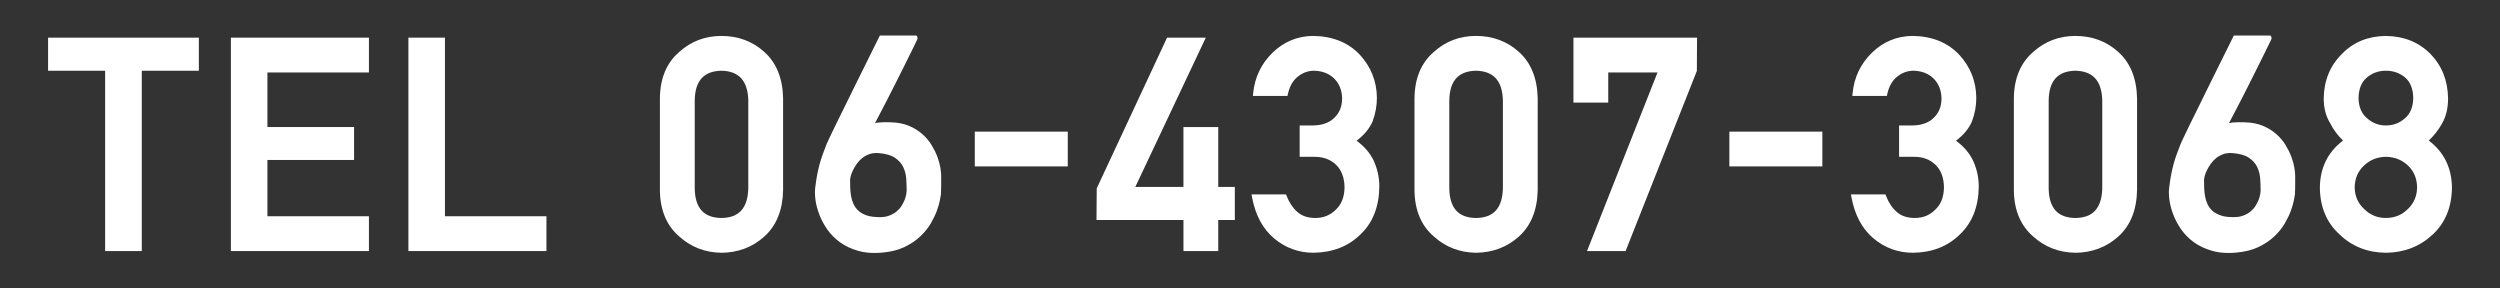
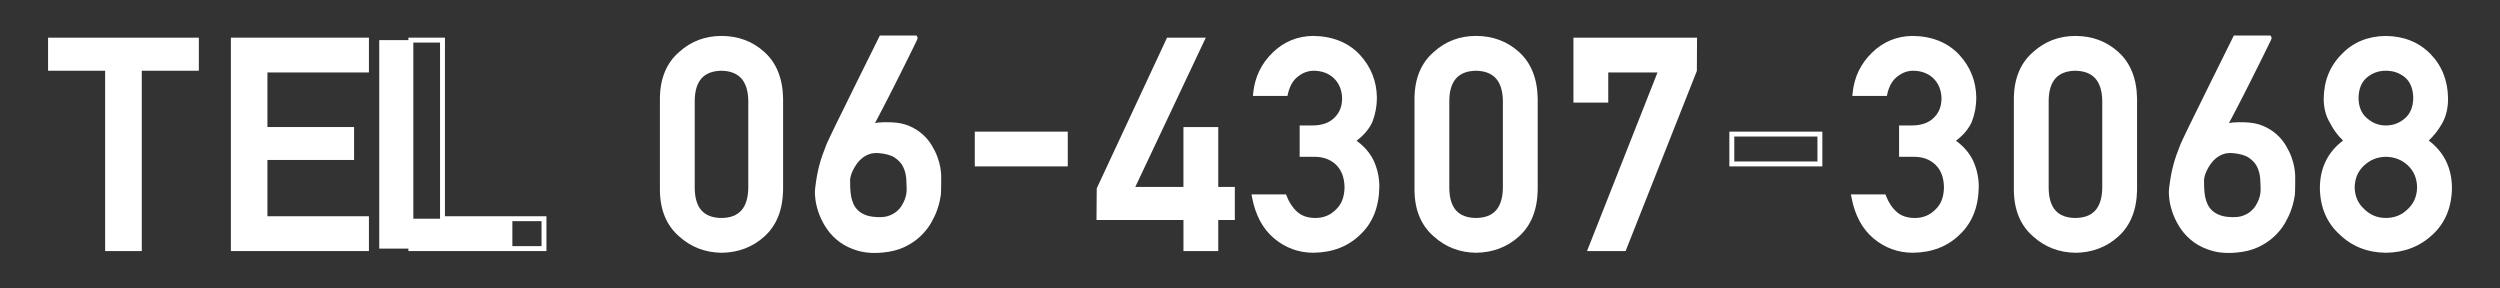
<svg xmlns="http://www.w3.org/2000/svg" id="_レイヤー_1" data-name="レイヤー_1" version="1.1" viewBox="0 0 130 15">
  <rect x="0" y="0" width="130" height="15" fill="#333333" stroke="none" />
  <defs>
    <style>
      .st0 {
        fill: #fff;
      }
    </style>
  </defs>
  <g>
    <path class="st0" d="M5.595,3.551h-2.967v-1.465h7.585v1.465h-2.967v9.377h-1.65V3.551Z" />
    <path class="st0" d="M7.373,13.055h-1.906V3.678h-2.967v-1.72h7.84v1.72h-2.967v9.377ZM5.723,12.799h1.395V3.423h2.967v-1.209H2.755v1.209h2.967v9.377Z" />
  </g>
  <g>
    <path class="st0" d="M12.134,2.086h6.922v1.554h-5.278v3.093h4.506v1.457h-4.506v3.183h5.278v1.554h-6.922V2.086Z" />
    <path class="st0" d="M19.184,13.055h-7.178V1.958h7.178v1.81h-5.278v2.838h4.506v1.712h-4.506v2.927h5.278v1.81ZM12.262,12.799h6.667v-1.299h-5.278v-3.438h4.506v-1.201h-4.506v-3.348h5.278v-1.299h-6.667v10.586Z" />
  </g>
  <g>
-     <path class="st0" d="M21.365,2.086h1.644v9.287h5.278v1.554h-6.922V2.086Z" />
+     <path class="st0" d="M21.365,2.086v9.287h5.278v1.554h-6.922V2.086Z" />
    <path class="st0" d="M28.415,13.055h-7.178V1.958h1.9v9.287h5.278v1.81ZM21.493,12.799h6.667v-1.299h-5.278V2.214h-1.389v10.586Z" />
  </g>
  <g>
    <path class="st0" d="M34.443,5.111c.01-1.0.331-1.772.96-2.313.591-.535,1.293-.802,2.111-.802.844,0,1.56.267,2.149.802.601.541.91,1.313.93,2.313v4.781c-.02.998-.329,1.766-.93,2.307-.589.535-1.305.806-2.149.816-.818-.01-1.521-.281-2.111-.816-.629-.541-.95-1.309-.96-2.307v-4.781ZM39.039,5.209c-.03-1.086-.537-1.638-1.525-1.658-.992.02-1.497.573-1.517,1.658v4.596c.02,1.096.525,1.648,1.517,1.658.988-.01,1.495-.563,1.525-1.658v-4.596Z" />
    <path class="st0" d="M37.516,13.143c-.849-.01-1.587-.296-2.199-.849-.654-.562-.991-1.371-1.002-2.4v-4.784c.01-1.033.348-1.844,1.004-2.408.61-.552,1.349-.833,2.195-.833.873,0,1.625.281,2.235.836.624.562.951,1.371.972,2.405v4.784c-.02,1.032-.348,1.839-.972,2.402-.609.553-1.36.839-2.233.849ZM34.571,5.112v4.78c.009.952.317,1.696.915,2.21.574.519,1.237.776,2.029.785.806-.009,1.501-.273,2.062-.783.57-.514.869-1.259.888-2.215v-4.779c-.019-.958-.318-1.705-.887-2.218-.562-.51-1.257-.769-2.064-.769-.78,0-1.462.259-2.025.769-.6.516-.908,1.262-.918,2.219ZM37.516,11.59c-1.072-.011-1.624-.611-1.646-1.783v-4.598c.021-1.164.574-1.764,1.642-1.786,1.068.021,1.623.621,1.655,1.782v4.599c-.032,1.175-.588,1.775-1.651,1.786ZM37.512,3.678c-.912.018-1.368.52-1.386,1.533v4.593c.018,1.02.473,1.522,1.39,1.531.91-.009,1.367-.511,1.395-1.534v-4.591c-.028-1.012-.486-1.514-1.399-1.532Z" />
  </g>
  <g>
    <path class="st0" d="M47.586,1.974c.006,0-.018.054-.07.16s-.124.251-.212.435c-.09.184-.194.393-.313.633-.118.237-.243.487-.375.75s-.265.529-.401.796c-.138.267-.267.523-.395.766-.126.241-.241.463-.345.66-.104.2-.192.357-.259.477.144-.084.305-.136.487-.154.18-.016.389-.02.629-.01.341.01.641.07.896.178.253.11.473.245.657.409s.337.345.457.547c.122.202.218.397.287.587.07.192.118.369.146.537.026.166.04.295.04.389v.429c0,.096-.002.194-.004.293-.002.098-.006.184-.01.251-.006.036-.022.126-.05.271-.026.148-.076.321-.148.521-.072.202-.176.417-.309.649-.134.229-.309.447-.527.653-.22.208-.485.383-.796.533-.313.148-.684.239-1.115.275-.451.04-.85.01-1.197-.09s-.647-.239-.9-.423c-.251-.184-.463-.395-.633-.637-.168-.239-.299-.487-.397-.74-.096-.251-.162-.495-.194-.728s-.038-.431-.018-.595c.03-.243.062-.459.096-.651.036-.192.076-.373.124-.547.046-.174.1-.345.16-.513.06-.17.13-.351.208-.551.02-.05.076-.168.164-.353.09-.186.2-.415.331-.688.132-.271.279-.571.443-.898s.327-.66.491-.998c.387-.782.82-1.658,1.301-2.624h1.754ZM47.274,9.908c0-.19-.008-.397-.022-.625-.016-.227-.072-.445-.168-.651-.098-.206-.255-.383-.473-.533-.218-.148-.527-.237-.93-.267-.188-.014-.359.006-.513.06s-.289.13-.409.223c-.118.094-.221.202-.307.323-.088.122-.16.241-.216.361-.058.118-.1.229-.124.329-.024.102-.038.182-.038.235,0,.124.004.261.008.413.006.15.022.301.048.453.028.152.074.297.138.439.066.142.158.265.275.375.12.11.271.198.457.267.188.07.419.104.696.104.223.006.417-.022.583-.086.166-.062.307-.14.425-.237.116-.096.212-.204.285-.323s.134-.235.176-.349.07-.218.086-.309c.014-.092.022-.16.022-.204Z" />
    <path class="st0" d="M45.482,13.154c-.313,0-.602-.037-.861-.112-.362-.104-.678-.253-.939-.442-.264-.193-.487-.417-.662-.666-.171-.244-.31-.502-.412-.768-.101-.265-.169-.519-.201-.757-.033-.246-.039-.452-.018-.628.03-.246.062-.464.097-.658.039-.211.081-.393.126-.558.045-.171.1-.346.163-.522.06-.171.13-.353.209-.554.019-.05.072-.162.156-.337l.343-.713c.132-.272.28-.572.444-.899s.327-.66.49-.997l.152-.308c.348-.702.73-1.476,1.149-2.317l.035-.071h1.904l.038.06c.041.067.021.109-.064.283l-.019.039c-.05.101-.115.233-.192.394-.09.185-.195.395-.314.635l-.375.75c-.132.264-.265.529-.402.797l-.125.244c-.092.18-.182.355-.27.524l-.345.66c-.031.06-.061.116-.089.169.062-.014.126-.025.191-.032.19-.016.406-.021.647-.01.353.01.669.073.94.188.268.116.501.261.691.432.197.175.358.369.482.577.125.207.225.412.297.608.073.199.122.382.152.56.028.179.041.313.041.41v.429c0,.095-.002.192-.004.29-.002.106-.006.193-.01.262-.008.05-.024.141-.052.288-.026.151-.076.328-.153.54-.073.206-.178.425-.319.669-.14.239-.324.468-.55.681-.227.215-.498.396-.829.555-.327.154-.717.25-1.16.287-.131.011-.258.017-.382.017ZM45.911,2.102c-.406.814-.776,1.563-1.114,2.246l-.152.307c-.163.337-.327.67-.491.998-.164.327-.311.626-.442.897l-.331.688c-.09.191-.141.298-.16.345-.077.197-.146.378-.206.546-.06.169-.113.338-.156.503-.044.16-.084.335-.122.538-.033.189-.065.402-.095.643-.018.152-.012.341.018.562.03.219.092.454.186.7.095.245.223.485.383.712.159.226.362.431.603.607.24.175.522.306.86.404.329.095.717.124,1.15.085.414-.034.774-.123,1.073-.264.305-.147.555-.314.763-.51s.377-.406.504-.624c.133-.23.231-.436.299-.627.07-.196.118-.364.142-.5.028-.146.044-.235.049-.27.002-.053.006-.137.008-.233.002-.103.004-.198.004-.291v-.429c0-.084-.012-.205-.038-.369-.027-.161-.072-.329-.14-.513-.066-.181-.16-.371-.276-.565-.111-.186-.256-.36-.433-.517-.171-.152-.38-.282-.623-.387-.24-.101-.526-.158-.849-.167-.23-.009-.436-.006-.614.009-.159.016-.305.062-.434.137l-.409.238.233-.412c.067-.119.155-.275.257-.473l.345-.66c.088-.169.178-.343.27-.522l.125-.243c.135-.266.269-.532.401-.795l.375-.75c.12-.239.223-.448.313-.632.077-.161.142-.294.192-.396l.007-.015h-1.478ZM45.757,11.545c-.02,0-.041-0-.063-.001h-0c-.293,0-.535-.036-.737-.112-.205-.077-.368-.173-.499-.293-.133-.124-.232-.26-.305-.416-.069-.152-.118-.31-.148-.47-.027-.158-.043-.315-.05-.471l-.001-.043c-.003-.137-.007-.261-.007-.375,0-.062.013-.143.041-.265.026-.11.071-.23.133-.356.058-.124.132-.249.226-.38.09-.127.202-.245.332-.348.134-.106.284-.188.446-.244.17-.059.362-.081.565-.066.422.031.756.128.992.289.236.163.41.359.516.584.102.22.163.453.18.696.014.231.022.441.022.634,0,.048-.008.122-.023.223-.018.106-.049.218-.092.334-.042.116-.104.237-.187.372-.08.13-.186.249-.313.355-.127.106-.278.19-.461.259-.165.063-.351.095-.568.095ZM45.569,7.956c-.129,0-.249.019-.357.057-.136.047-.261.116-.373.204-.11.087-.205.187-.282.296-.085.119-.152.23-.204.342-.055.112-.093.214-.115.305-.023.097-.034.166-.034.206,0,.111.003.234.007.368l.001.042c.005.143.021.29.046.435.026.14.068.274.128.408.058.124.139.234.246.334.106.097.241.176.415.241.183.068.437.096.709.097.187,0,.344-.026.479-.078.158-.059.285-.13.389-.217.106-.088.193-.186.258-.292.074-.12.128-.227.165-.327.037-.102.064-.199.08-.287.012-.08.02-.142.02-.182,0-.187-.008-.392-.022-.617-.014-.211-.067-.415-.156-.605-.087-.183-.232-.345-.43-.481-.199-.135-.49-.218-.867-.245-.035-.002-.07-.004-.104-.004Z" />
  </g>
  <g>
    <path class="st0" d="M50.816,6.973h4.58v1.552h-4.58v-1.552Z" />
    <path class="st0" d="M55.524,8.653h-4.835v-1.808h4.835v1.808ZM50.944,8.397h4.324v-1.297h-4.324v1.297Z" />
  </g>
  <g>
    <path class="st0" d="M57.146,9.848l3.622-7.762h1.732l-3.666,7.762h2.834v-3.115h1.554v3.115h.862v1.465h-.862v1.614h-1.554v-1.614h-4.522v-1.465Z" />
    <path class="st0" d="M63.35,13.055h-1.81v-1.614h-4.522l.012-1.646,3.656-7.836h2.015l-3.666,7.762h2.504v-3.115h1.81v3.115h.862v1.72h-.862v1.614ZM61.795,12.799h1.299v-1.614h.862v-1.209h-.862v-3.115h-1.299v3.115h-3.163l3.666-7.762h-1.449l-3.575,7.663v1.309h4.522v1.614Z" />
  </g>
  <g>
    <path class="st0" d="M67.708,6.652h.537c.529,0,.94-.148,1.233-.439.293-.283.439-.651.439-1.101-.01-.455-.162-.83-.453-1.121-.293-.283-.67-.429-1.131-.439-.331,0-.635.106-.906.319-.287.214-.481.543-.581.99h-1.554c.08-.804.405-1.481.974-2.031.561-.545,1.229-.822,2.007-.832.988.01,1.77.325,2.351.944.555.605.838,1.319.848,2.141,0,.417-.076.818-.223,1.205-.174.387-.483.732-.93,1.034.457.297.786.655.99,1.072.194.415.289.852.289,1.309-.01,1.016-.325,1.816-.944,2.401-.611.601-1.393.904-2.351.914-.738,0-1.393-.237-1.962-.712-.571-.477-.94-1.165-1.109-2.067h1.554c.14.361.335.655.589.878.257.231.599.349,1.026.349.455,0,.84-.158,1.151-.469.317-.293.481-.708.491-1.249-.01-.551-.174-.976-.491-1.279-.311-.293-.708-.439-1.189-.439h-.655v-1.375Z" />
    <path class="st0" d="M68.303,13.143c-.767,0-1.455-.249-2.044-.742-.591-.494-.979-1.215-1.153-2.142l-.028-.151h1.796l.031.082c.133.342.319.621.555.828.234.211.551.317.941.317.418,0,.775-.145,1.061-.432.297-.275.445-.654.454-1.161-.009-.514-.157-.903-.451-1.184-.284-.267-.656-.404-1.101-.404h-.782v-1.63h.664c.49,0,.875-.135,1.143-.402.27-.261.401-.591.401-1.011-.009-.417-.149-.765-.416-1.031-.269-.26-.611-.392-1.044-.402-.299,0-.578.098-.824.292-.263.196-.443.504-.535.917l-.022.1h-1.798l.014-.14c.082-.83.423-1.54,1.012-2.111.582-.566,1.287-.858,2.094-.868,1.021.01,1.843.341,2.445.984.576.628.873,1.376.883,2.227,0,.428-.078.849-.231,1.252-.166.369-.443.698-.827.987.396.287.692.629.882,1.017.201.431.302.889.302,1.365-.01,1.048-.341,1.886-.984,2.493-.629.619-1.45.938-2.437.949ZM65.388,10.363c.176.795.523,1.414,1.035,1.842.543.453,1.175.682,1.88.682.931-.009,1.671-.297,2.261-.878.593-.559.896-1.336.906-2.311,0-.437-.094-.859-.277-1.254-.192-.393-.51-.736-.944-1.018l-.162-.105.16-.108c.424-.285.721-.615.885-.98.14-.367.213-.757.213-1.153-.01-.784-.283-1.476-.814-2.055-.553-.589-1.313-.893-2.258-.902-.737.009-1.384.277-1.918.796-.511.495-.82,1.104-.919,1.812h1.31c.113-.426.316-.75.606-.964.289-.228.621-.345.982-.345.496.01.905.171,1.22.475.316.316.481.723.492,1.21,0,.488-.161.89-.478,1.196-.317.315-.762.475-1.322.475h-.409v1.119h.527c.514,0,.943.16,1.277.474.342.327.52.787.531,1.369-.011.578-.19,1.029-.532,1.345-.332.333-.75.503-1.238.503-.455,0-.829-.129-1.111-.382-.245-.217-.444-.501-.589-.845h-1.313Z" />
  </g>
  <g>
    <path class="st0" d="M73.682,5.111c.01-1.0.329-1.772.96-2.313.589-.535,1.293-.802,2.111-.802.842,0,1.558.267,2.149.802.599.541.91,1.313.93,2.313v4.781c-.02.998-.331,1.766-.93,2.307-.591.535-1.307.806-2.149.816-.818-.01-1.523-.281-2.111-.816-.631-.541-.95-1.309-.96-2.307v-4.781ZM78.278,5.209c-.03-1.086-.539-1.638-1.525-1.658-.992.02-1.497.573-1.517,1.658v4.596c.02,1.096.525,1.648,1.517,1.658.986-.01,1.495-.563,1.525-1.658v-4.596Z" />
    <path class="st0" d="M76.755,13.143c-.851-.01-1.59-.296-2.199-.85-.654-.56-.992-1.368-1.002-2.4v-4.784c.01-1.035.348-1.845,1.005-2.408.607-.552,1.346-.833,2.194-.833.871,0,1.622.281,2.235.835.625.564.951,1.373.972,2.405v4.784c-.021,1.03-.347,1.837-.972,2.402-.611.553-1.363.839-2.233.849ZM73.81,5.112v4.78c.01.953.317,1.697.915,2.21.565.512,1.246.776,2.03.785.803-.009,1.498-.273,2.061-.783.571-.515.869-1.26.888-2.214v-4.779c-.019-.956-.318-1.703-.888-2.218-.564-.51-1.258-.769-2.063-.769-.782,0-1.464.259-2.025.769-.601.515-.908,1.261-.918,2.22ZM76.754,11.59c-1.072-.011-1.624-.611-1.645-1.783v-4.598c.021-1.164.574-1.764,1.641-1.786,1.054.021,1.623.638,1.655,1.782v4.599c-.032,1.159-.603,1.775-1.651,1.786ZM76.75,3.678c-.912.018-1.367.52-1.386,1.533v4.593c.019,1.02.473,1.522,1.39,1.531.911-.009,1.368-.511,1.396-1.534v-4.591c-.029-1.012-.486-1.514-1.4-1.532Z" />
  </g>
  <g>
    <path class="st0" d="M81.945,2.086h6.172v1.554l-3.674,9.287h-1.732l3.666-9.287h-2.877v1.568h-1.554v-3.123Z" />
    <path class="st0" d="M84.531,13.055h-2.006l3.666-9.287h-2.562v1.568h-1.81V1.958h6.427l-.009,1.729-3.706,9.368ZM82.899,12.799h1.458l3.633-9.184v-1.402h-5.917v2.867h1.299v-1.568h3.193l-3.666,9.287Z" />
  </g>
  <g>
-     <path class="st0" d="M90.055,6.973h4.58v1.552h-4.58v-1.552Z" />
    <path class="st0" d="M94.762,8.653h-4.835v-1.808h4.835v1.808ZM90.183,8.397h4.324v-1.297h-4.324v1.297Z" />
  </g>
  <g>
    <path class="st0" d="M98.877,6.652h.535c.531,0,.942-.148,1.235-.439.291-.283.437-.651.437-1.101-.01-.455-.16-.83-.453-1.121-.291-.283-.668-.429-1.129-.439-.333,0-.635.106-.908.319-.287.214-.481.543-.581.99h-1.552c.078-.804.403-1.481.974-2.031.561-.545,1.229-.822,2.007-.832.986.01,1.77.325,2.349.944.557.605.838,1.319.848,2.141,0,.417-.074.818-.223,1.205-.174.387-.483.732-.928,1.034.455.297.784.655.988,1.072.194.415.291.852.291,1.309-.01,1.016-.325,1.816-.946,2.401-.609.601-1.393.904-2.349.914-.738,0-1.393-.237-1.964-.712-.571-.477-.94-1.165-1.107-2.067h1.554c.138.361.333.655.587.878.257.231.601.349,1.026.349.457,0,.84-.158,1.153-.469.317-.293.481-.708.491-1.249-.01-.551-.174-.976-.491-1.279-.313-.293-.708-.439-1.189-.439h-.655v-1.375Z" />
    <path class="st0" d="M99.473,13.143c-.766,0-1.455-.249-2.046-.742-.592-.495-.979-1.215-1.151-2.142l-.028-.151h1.796l.032.082c.13.341.315.619.552.828.234.211.551.317.941.317.423,0,.771-.141,1.064-.432.296-.274.444-.653.453-1.161-.009-.514-.157-.903-.451-1.184-.29-.271-.651-.404-1.101-.404h-.782v-1.63h.662c.492,0,.877-.135,1.145-.402.268-.261.399-.592.399-1.011-.009-.419-.149-.766-.415-1.031-.264-.257-.616-.393-1.043-.402-.303,0-.575.096-.826.292-.263.196-.443.503-.535.917l-.022.1h-1.796l.014-.14c.08-.83.42-1.54,1.012-2.111.582-.566,1.287-.858,2.094-.868,1.022.01,1.843.342,2.443.984.576.625.873,1.374.883,2.227,0,.434-.078.855-.232,1.253-.165.368-.441.697-.824.986.395.288.69.63.88,1.018.203.434.304.892.304,1.365-.01,1.048-.342,1.887-.986,2.493-.627.619-1.447.938-2.435.949ZM96.556,10.363c.174.794.521,1.413,1.034,1.842.545.452,1.177.682,1.882.682.919-.009,1.679-.305,2.259-.877.594-.559.898-1.336.908-2.311,0-.434-.094-.856-.279-1.254-.192-.392-.509-.735-.942-1.019l-.161-.105.159-.108c.423-.286.719-.616.883-.98.141-.363.213-.752.213-1.153-.01-.786-.283-1.478-.814-2.055-.552-.589-1.311-.893-2.256-.902-.737.009-1.384.277-1.918.796-.513.495-.822,1.104-.919,1.812h1.308c.113-.426.316-.75.606-.964.291-.228.624-.345.984-.345.496.01.905.171,1.218.475.316.314.481.721.492,1.21,0,.488-.16.889-.476,1.196-.317.315-.762.475-1.324.475h-.407v1.119h.527c.512,0,.941.159,1.276.473.343.327.521.788.532,1.37-.011.578-.19,1.029-.532,1.345-.334.333-.753.503-1.24.503-.455,0-.829-.129-1.111-.382-.246-.218-.444-.502-.588-.845h-1.312Z" />
  </g>
  <g>
    <path class="st0" d="M104.849,5.111c.01-1.0.331-1.772.96-2.313.591-.535,1.293-.802,2.111-.802.844,0,1.56.267,2.149.802.601.541.91,1.313.93,2.313v4.781c-.02.998-.329,1.766-.93,2.307-.589.535-1.305.806-2.149.816-.818-.01-1.521-.281-2.111-.816-.629-.541-.95-1.309-.96-2.307v-4.781ZM109.445,5.209c-.03-1.086-.537-1.638-1.525-1.658-.992.02-1.497.573-1.517,1.658v4.596c.02,1.096.525,1.648,1.517,1.658.988-.01,1.495-.563,1.525-1.658v-4.596Z" />
    <path class="st0" d="M107.922,13.143c-.849-.01-1.588-.296-2.199-.849-.654-.562-.992-1.371-1.002-2.4v-4.784c.01-1.033.348-1.844,1.005-2.408.61-.552,1.348-.833,2.194-.833.873,0,1.625.281,2.235.836.624.562.951,1.371.972,2.405v4.784c-.021,1.032-.347,1.839-.972,2.402-.609.553-1.36.839-2.233.849ZM104.977,5.112v4.78c.01.952.317,1.696.915,2.21.575.519,1.237.776,2.03.785.805-.009,1.5-.273,2.061-.783.571-.514.869-1.259.888-2.215v-4.779c-.019-.958-.318-1.705-.888-2.218-.562-.51-1.256-.769-2.063-.769-.78,0-1.462.259-2.025.769-.601.516-.908,1.262-.918,2.219ZM107.921,11.59c-1.072-.011-1.624-.611-1.645-1.783v-4.598c.021-1.164.574-1.764,1.641-1.786,1.069.021,1.623.621,1.655,1.782v4.599c-.032,1.175-.588,1.775-1.651,1.786ZM107.917,3.678c-.912.018-1.367.52-1.386,1.533v4.593c.019,1.02.473,1.522,1.39,1.531.911-.009,1.368-.511,1.396-1.534v-4.591c-.029-1.012-.486-1.514-1.4-1.532Z" />
  </g>
  <g>
    <path class="st0" d="M117.992,1.974c.006,0-.018.054-.07.16s-.124.251-.212.435c-.09.184-.194.393-.313.633-.118.237-.243.487-.375.75s-.265.529-.401.796c-.138.267-.267.523-.395.766-.126.241-.241.463-.345.66-.104.2-.192.357-.259.477.144-.084.305-.136.487-.154.18-.016.389-.02.629-.01.341.01.641.07.896.178.253.11.473.245.657.409s.337.345.457.547c.122.202.218.397.287.587.07.192.118.369.146.537.026.166.04.295.04.389v.429c0,.096-.002.194-.004.293-.002.098-.006.184-.01.251-.006.036-.022.126-.05.271-.026.148-.076.321-.148.521-.072.202-.176.417-.309.649-.134.229-.309.447-.527.653-.22.208-.485.383-.796.533-.313.148-.684.239-1.115.275-.451.04-.85.01-1.197-.09s-.647-.239-.9-.423c-.251-.184-.463-.395-.633-.637-.168-.239-.299-.487-.397-.74-.096-.251-.162-.495-.194-.728s-.038-.431-.018-.595c.03-.243.062-.459.096-.651.036-.192.076-.373.124-.547.046-.174.1-.345.16-.513.06-.17.13-.351.208-.551.02-.05.076-.168.164-.353.09-.186.2-.415.331-.688.132-.271.279-.571.443-.898s.327-.66.491-.998c.387-.782.82-1.658,1.301-2.624h1.754ZM117.68,9.908c0-.19-.008-.397-.022-.625-.016-.227-.072-.445-.168-.651-.098-.206-.255-.383-.473-.533-.218-.148-.527-.237-.93-.267-.188-.014-.359.006-.513.06s-.289.13-.409.223c-.118.094-.221.202-.307.323-.088.122-.16.241-.216.361-.058.118-.1.229-.124.329-.024.102-.038.182-.038.235,0,.124.004.261.008.413.006.15.022.301.048.453.028.152.074.297.138.439.066.142.158.265.275.375.12.11.271.198.457.267.188.07.419.104.696.104.223.006.417-.022.583-.086.166-.062.307-.14.425-.237.116-.096.212-.204.285-.323s.134-.235.176-.349.07-.218.086-.309c.014-.092.022-.16.022-.204Z" />
    <path class="st0" d="M115.888,13.154c-.314,0-.603-.037-.861-.112-.362-.104-.678-.253-.94-.442-.264-.193-.487-.417-.662-.666-.171-.244-.309-.502-.411-.768-.102-.265-.169-.519-.202-.757-.034-.246-.04-.452-.018-.628.03-.246.063-.464.097-.658.04-.211.081-.393.127-.558.045-.171.1-.346.162-.522.061-.171.131-.353.21-.554.02-.05.073-.162.156-.337l.343-.713c.132-.272.279-.572.444-.899.163-.327.326-.66.49-.997l.152-.308c.348-.702.73-1.476,1.149-2.317l.036-.071h1.904l.038.06c.042.067.022.109-.064.283l-.02.039c-.049.101-.114.233-.192.394-.09.185-.194.395-.314.635l-.375.75c-.132.264-.265.529-.401.797l-.125.244c-.093.18-.183.355-.271.524l-.345.66c-.031.06-.061.116-.089.169.062-.014.126-.025.191-.032.193-.016.41-.019.647-.01.353.01.67.073.941.188.268.116.501.261.691.432.197.175.358.369.482.577.125.207.225.412.297.608.073.199.123.382.152.56.028.179.042.313.042.41v.429c0,.095-.002.192-.004.29-.002.106-.006.193-.01.262-.008.05-.024.141-.052.288-.027.151-.077.328-.154.54-.073.206-.178.425-.318.669-.14.239-.324.468-.55.681-.227.215-.498.396-.829.555-.326.154-.716.25-1.159.287-.132.011-.258.017-.382.017ZM116.316,2.102c-.405.814-.776,1.563-1.113,2.246l-.152.307c-.164.337-.327.67-.492.998-.163.327-.31.626-.442.897l-.331.688c-.09.191-.141.298-.16.345-.077.197-.147.378-.206.546-.061.169-.114.338-.157.503-.044.16-.084.335-.122.538-.034.189-.065.402-.095.643-.018.152-.013.341.018.562.03.219.093.454.187.7.095.245.223.485.382.712.159.226.362.431.603.607.241.175.523.306.86.404.331.095.717.124,1.151.085.413-.034.774-.123,1.072-.264.306-.147.556-.314.763-.51s.377-.406.504-.624c.134-.23.231-.436.299-.627.071-.196.119-.364.143-.5.028-.146.044-.235.05-.27.002-.053.006-.137.008-.233.002-.103.004-.198.004-.291v-.429c0-.084-.013-.205-.038-.369-.027-.161-.073-.329-.14-.513-.067-.181-.16-.371-.277-.565-.11-.186-.255-.36-.432-.517-.171-.152-.38-.282-.623-.387-.24-.101-.526-.158-.849-.167-.229-.01-.435-.006-.614.009-.159.016-.305.062-.434.137l-.408.238.233-.412c.067-.119.154-.275.256-.473l.345-.66c.089-.169.178-.343.27-.522l.125-.243c.136-.266.269-.532.401-.795l.374-.75c.12-.239.223-.448.313-.632.077-.161.143-.294.193-.396l.007-.015h-1.479ZM116.164,11.545c-.021,0-.042-0-.063-.001h-.001c-.293,0-.535-.036-.737-.112-.205-.077-.367-.173-.498-.293-.134-.124-.232-.26-.305-.416-.069-.152-.118-.31-.148-.47-.027-.158-.044-.315-.05-.471l-.001-.043c-.004-.137-.007-.261-.007-.375,0-.062.013-.143.041-.265.027-.11.072-.23.134-.356.058-.124.133-.249.226-.38.09-.127.202-.245.331-.348.135-.106.284-.188.447-.244.169-.059.358-.081.565-.066.421.031.755.128.992.289.235.163.409.359.517.584.102.22.163.453.18.696.014.231.022.441.022.634,0,.048-.008.122-.023.223-.019.106-.05.218-.093.334-.043.116-.104.237-.187.372-.08.13-.186.249-.312.355-.128.106-.278.19-.462.259-.165.063-.351.095-.568.095ZM115.975,7.956c-.13,0-.249.019-.358.057-.135.047-.26.116-.372.204-.11.087-.205.187-.281.296-.086.119-.153.23-.205.342-.055.112-.094.214-.116.305-.022.097-.034.166-.034.206,0,.111.003.234.007.368l.001.042c.006.143.021.29.046.435.026.14.068.274.129.408.058.124.138.234.245.334.106.097.242.176.415.241.171.063.389.096.652.096.215.004.388-.02.537-.077.158-.059.284-.13.389-.217.106-.088.193-.186.258-.292.074-.12.128-.227.165-.327.038-.102.064-.199.08-.287.012-.08.02-.142.02-.182,0-.187-.008-.392-.022-.617-.015-.211-.067-.415-.156-.605-.087-.183-.231-.345-.43-.481-.198-.135-.49-.218-.866-.245-.036-.002-.07-.004-.104-.004Z" />
  </g>
  <g>
    <path class="st0" d="M120.761,9.758c.01-1.046.435-1.858,1.279-2.438-.323-.283-.575-.607-.758-.974-.214-.341-.321-.748-.321-1.219.01-.902.315-1.648.916-2.239.565-.585,1.293-.882,2.185-.892.908.01,1.648.307,2.225.892.579.591.874,1.337.884,2.239,0,.471-.096.878-.289,1.219-.204.367-.467.69-.788.974.842.581,1.269,1.393,1.279,2.438-.01.978-.331,1.758-.96,2.343-.641.601-1.423.904-2.351.914-.922-.01-1.692-.313-2.313-.914-.649-.585-.978-1.365-.988-2.343ZM122.316,9.745c.01.495.188.902.535,1.219.331.331.736.499,1.211.499.491,0,.902-.168,1.235-.499.337-.317.511-.724.521-1.219-.01-.507-.184-.918-.521-1.235-.333-.311-.744-.473-1.235-.483-.475.01-.88.172-1.211.483-.347.317-.525.728-.535,1.235ZM122.515,5.097c.01.501.172.882.485,1.145.307.271.66.409,1.062.409.417,0,.778-.138,1.086-.409.303-.263.459-.645.469-1.145-.01-.515-.166-.904-.469-1.167-.307-.253-.668-.379-1.086-.379-.401,0-.754.126-1.062.379-.313.263-.475.653-.485,1.167Z" />
    <path class="st0" d="M124.063,13.143c-.955-.01-1.762-.33-2.403-.95-.669-.604-1.017-1.423-1.027-2.433v-.002c.01-1.03.415-1.853,1.205-2.449-.278-.267-.504-.571-.67-.905-.22-.35-.335-.783-.335-1.276.01-.934.331-1.718.954-2.33.585-.605,1.35-.918,2.274-.928.94.01,1.718.323,2.317.93.601.613.911,1.396.921,2.327,0,.494-.103.926-.306,1.284-.182.329-.416.631-.697.899.79.597,1.195,1.42,1.205,2.449-.01,1.01-.347,1.829-1.001,2.437-.66.619-1.48.938-2.436.948ZM120.889,9.758c.01.935.328,1.691.946,2.248.595.576,1.344.872,2.228.881.901-.009,1.641-.297,2.262-.88.602-.559.91-1.316.92-2.251-.01-1.007-.41-1.77-1.224-2.332l-.135-.093.123-.108c.312-.275.568-.591.761-.94.182-.32.273-.709.273-1.157-.01-.862-.294-1.585-.847-2.15-.55-.557-1.268-.844-2.135-.854-.85.009-1.554.296-2.092.853-.575.566-.87,1.289-.88,2.152,0,.442.102.83.302,1.15.184.366.421.672.733.945l.124.108-.135.093c-.814.56-1.214,1.323-1.224,2.333ZM124.062,11.59c-.508,0-.946-.181-1.302-.536-.367-.336-.561-.777-.572-1.307v-.005c.011-.541.205-.987.577-1.327.352-.332.788-.506,1.294-.516.525.01.969.185,1.325.517.362.341.551.787.562,1.326-.011.534-.2.975-.561,1.315-.355.354-.801.534-1.323.534ZM122.443,9.744c.01.463.172.831.493,1.125.31.31.687.465,1.125.465.458,0,.832-.151,1.145-.462.316-.298.474-.667.483-1.131-.009-.47-.167-.844-.481-1.14-.312-.292-.688-.439-1.15-.448-.435.009-.814.16-1.12.448-.323.295-.485.668-.495,1.142ZM124.062,6.779c-.429,0-.815-.148-1.146-.441-.338-.285-.517-.702-.528-1.239v-.005c.011-.551.19-.976.531-1.263.329-.272.713-.409,1.143-.409.446,0,.838.137,1.166.408.332.289.505.713.516,1.264-.011.541-.184.958-.513,1.244-.33.292-.724.44-1.169.44ZM122.643,5.097c.01.464.154.807.439,1.048.29.256.61.379.98.379.386,0,.713-.123,1.001-.377.277-.241.417-.585.426-1.052-.009-.477-.149-.828-.425-1.069-.283-.233-.612-.348-1.002-.348-.374,0-.694.114-.981.35-.284.239-.428.589-.438,1.069Z" />
  </g>
</svg>